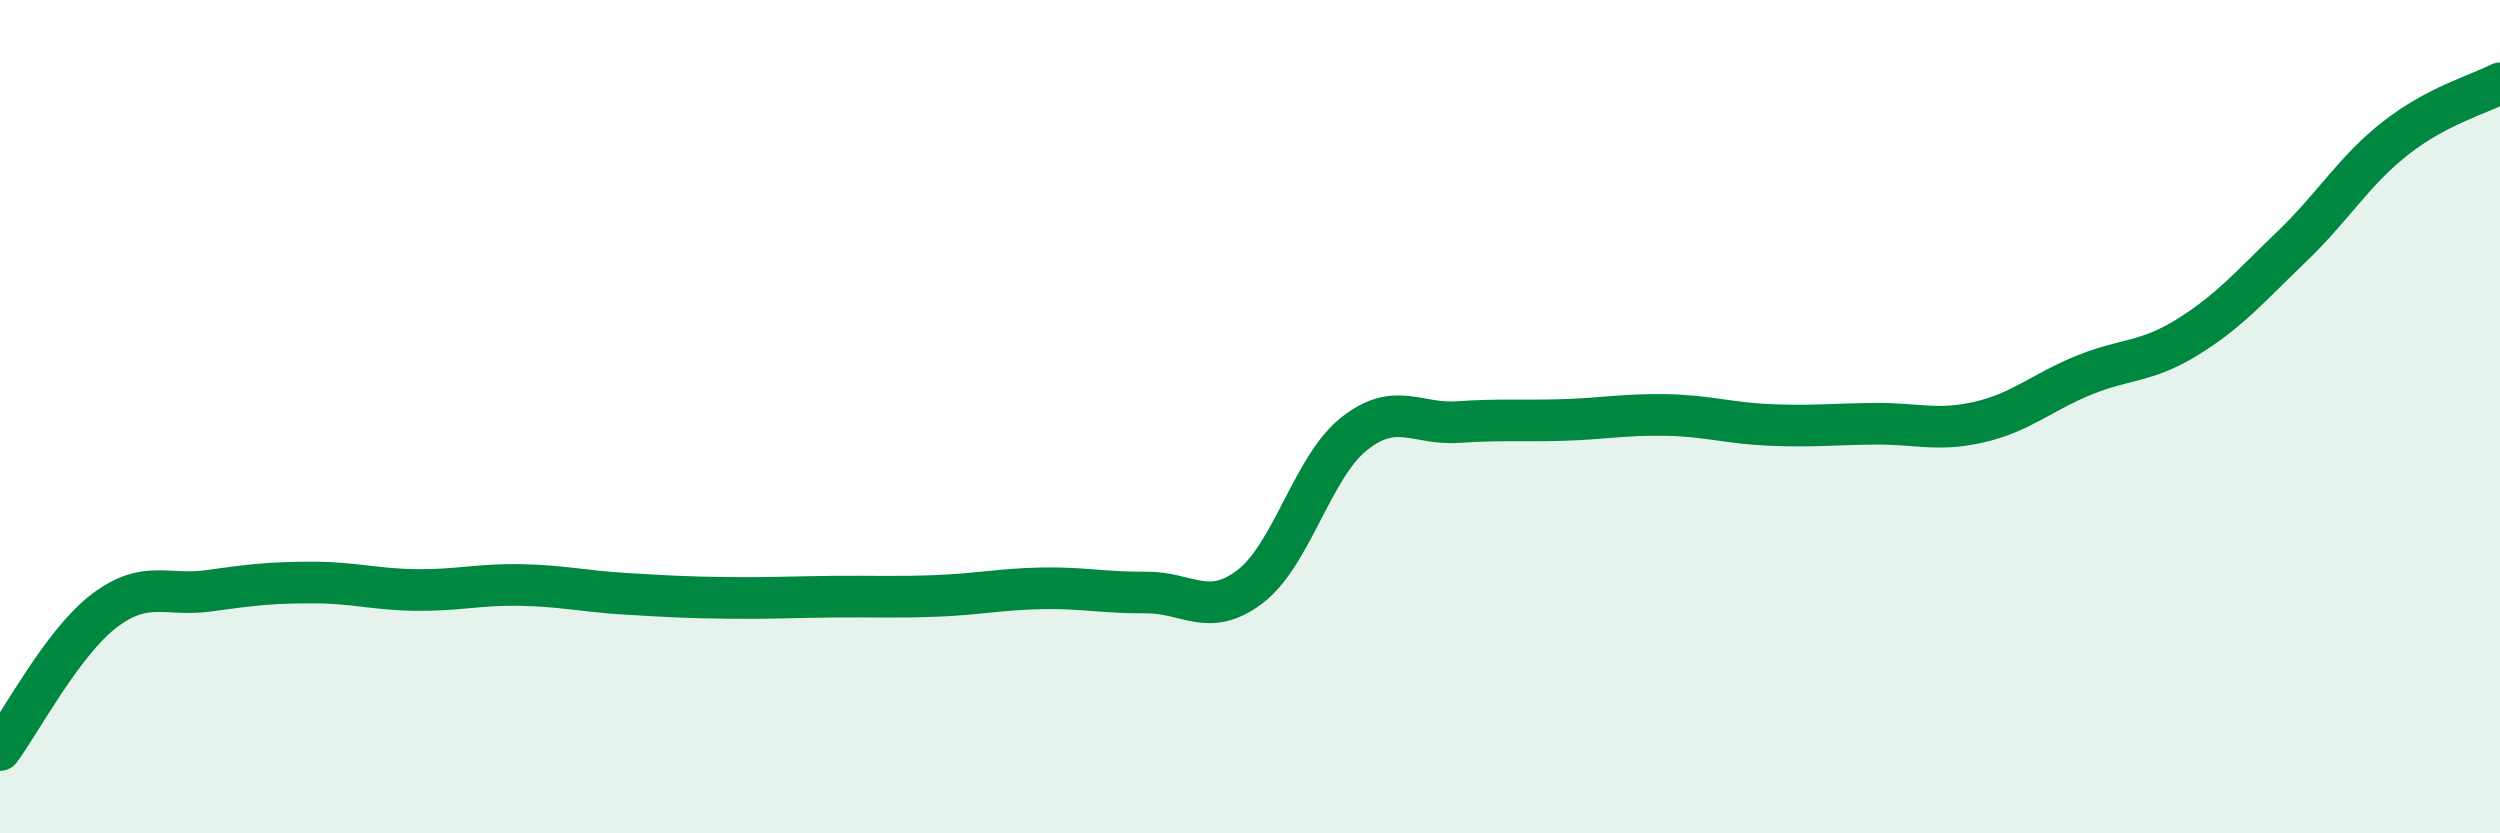
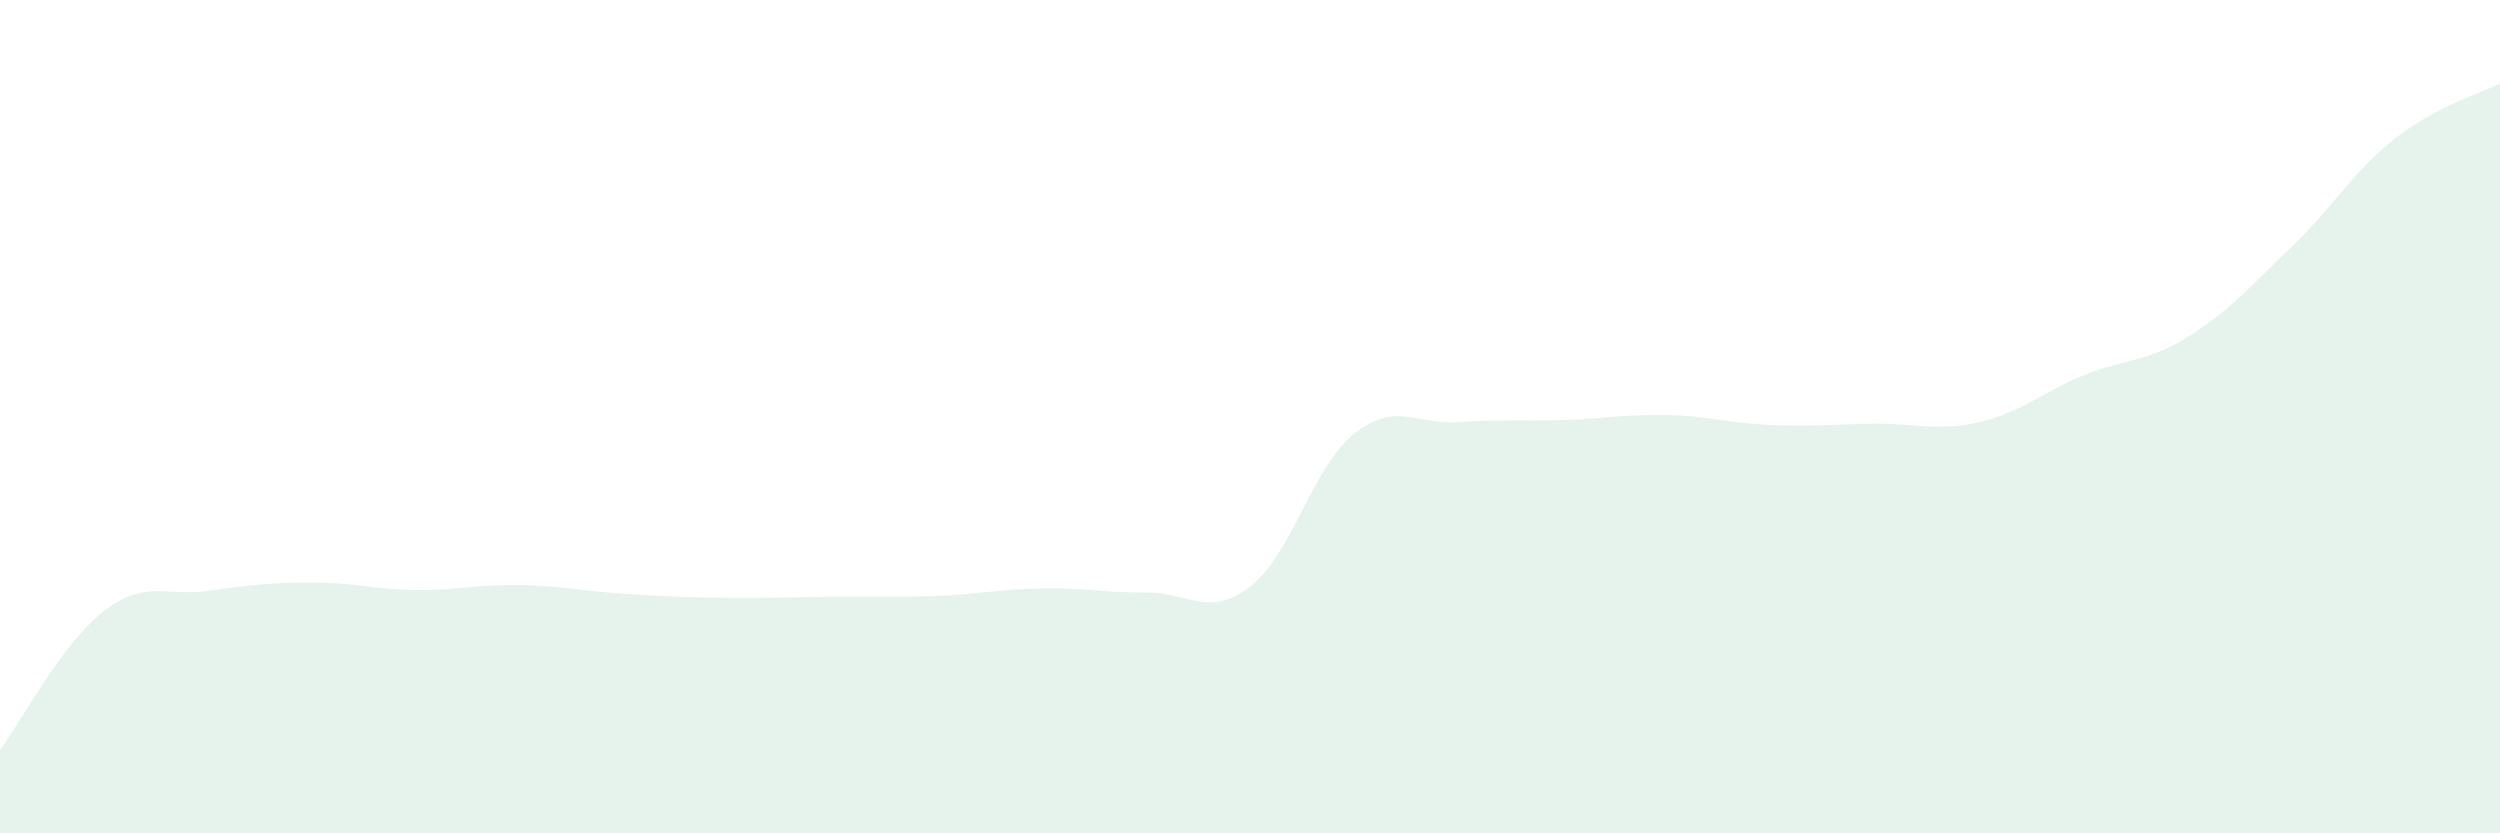
<svg xmlns="http://www.w3.org/2000/svg" width="60" height="20" viewBox="0 0 60 20">
  <path d="M 0,18 C 0.5,17.33 1.5,15.42 2.5,14.66 C 3.5,13.9 4,14.32 5,14.18 C 6,14.04 6.5,13.98 7.5,13.98 C 8.5,13.98 9,14.15 10,14.16 C 11,14.17 11.5,14.02 12.5,14.04 C 13.5,14.06 14,14.19 15,14.25 C 16,14.31 16.5,14.34 17.5,14.35 C 18.5,14.36 19,14.33 20,14.32 C 21,14.31 21.5,14.34 22.5,14.3 C 23.5,14.26 24,14.14 25,14.12 C 26,14.1 26.5,14.23 27.5,14.22 C 28.5,14.21 29,14.84 30,14.08 C 31,13.32 31.5,11.2 32.5,10.41 C 33.5,9.62 34,10.2 35,10.13 C 36,10.06 36.5,10.11 37.5,10.08 C 38.5,10.05 39,9.94 40,9.96 C 41,9.98 41.5,10.16 42.5,10.2 C 43.5,10.24 44,10.18 45,10.17 C 46,10.16 46.5,10.36 47.5,10.13 C 48.5,9.9 49,9.42 50,9.01 C 51,8.6 51.5,8.71 52.5,8.09 C 53.5,7.47 54,6.88 55,5.92 C 56,4.96 56.5,4.09 57.5,3.31 C 58.5,2.53 59.5,2.26 60,2L60 20L0 20Z" fill="#008740" opacity="0.1" stroke-linecap="round" stroke-linejoin="round" />
-   <path d="M 0,18 C 0.5,17.33 1.5,15.42 2.5,14.66 C 3.5,13.9 4,14.32 5,14.18 C 6,14.04 6.5,13.98 7.5,13.98 C 8.5,13.98 9,14.15 10,14.16 C 11,14.17 11.5,14.02 12.5,14.04 C 13.5,14.06 14,14.19 15,14.25 C 16,14.31 16.5,14.34 17.5,14.35 C 18.5,14.36 19,14.33 20,14.32 C 21,14.31 21.5,14.34 22.5,14.3 C 23.5,14.26 24,14.14 25,14.12 C 26,14.1 26.5,14.23 27.5,14.22 C 28.5,14.21 29,14.84 30,14.08 C 31,13.32 31.5,11.2 32.5,10.41 C 33.5,9.62 34,10.2 35,10.13 C 36,10.06 36.5,10.11 37.5,10.08 C 38.5,10.05 39,9.94 40,9.96 C 41,9.98 41.5,10.16 42.5,10.2 C 43.5,10.24 44,10.18 45,10.17 C 46,10.16 46.5,10.36 47.5,10.13 C 48.5,9.9 49,9.42 50,9.01 C 51,8.6 51.5,8.71 52.5,8.09 C 53.5,7.47 54,6.88 55,5.92 C 56,4.96 56.5,4.09 57.5,3.31 C 58.5,2.53 59.5,2.26 60,2" stroke="#008740" stroke-width="1" fill="none" stroke-linecap="round" stroke-linejoin="round" />
</svg>